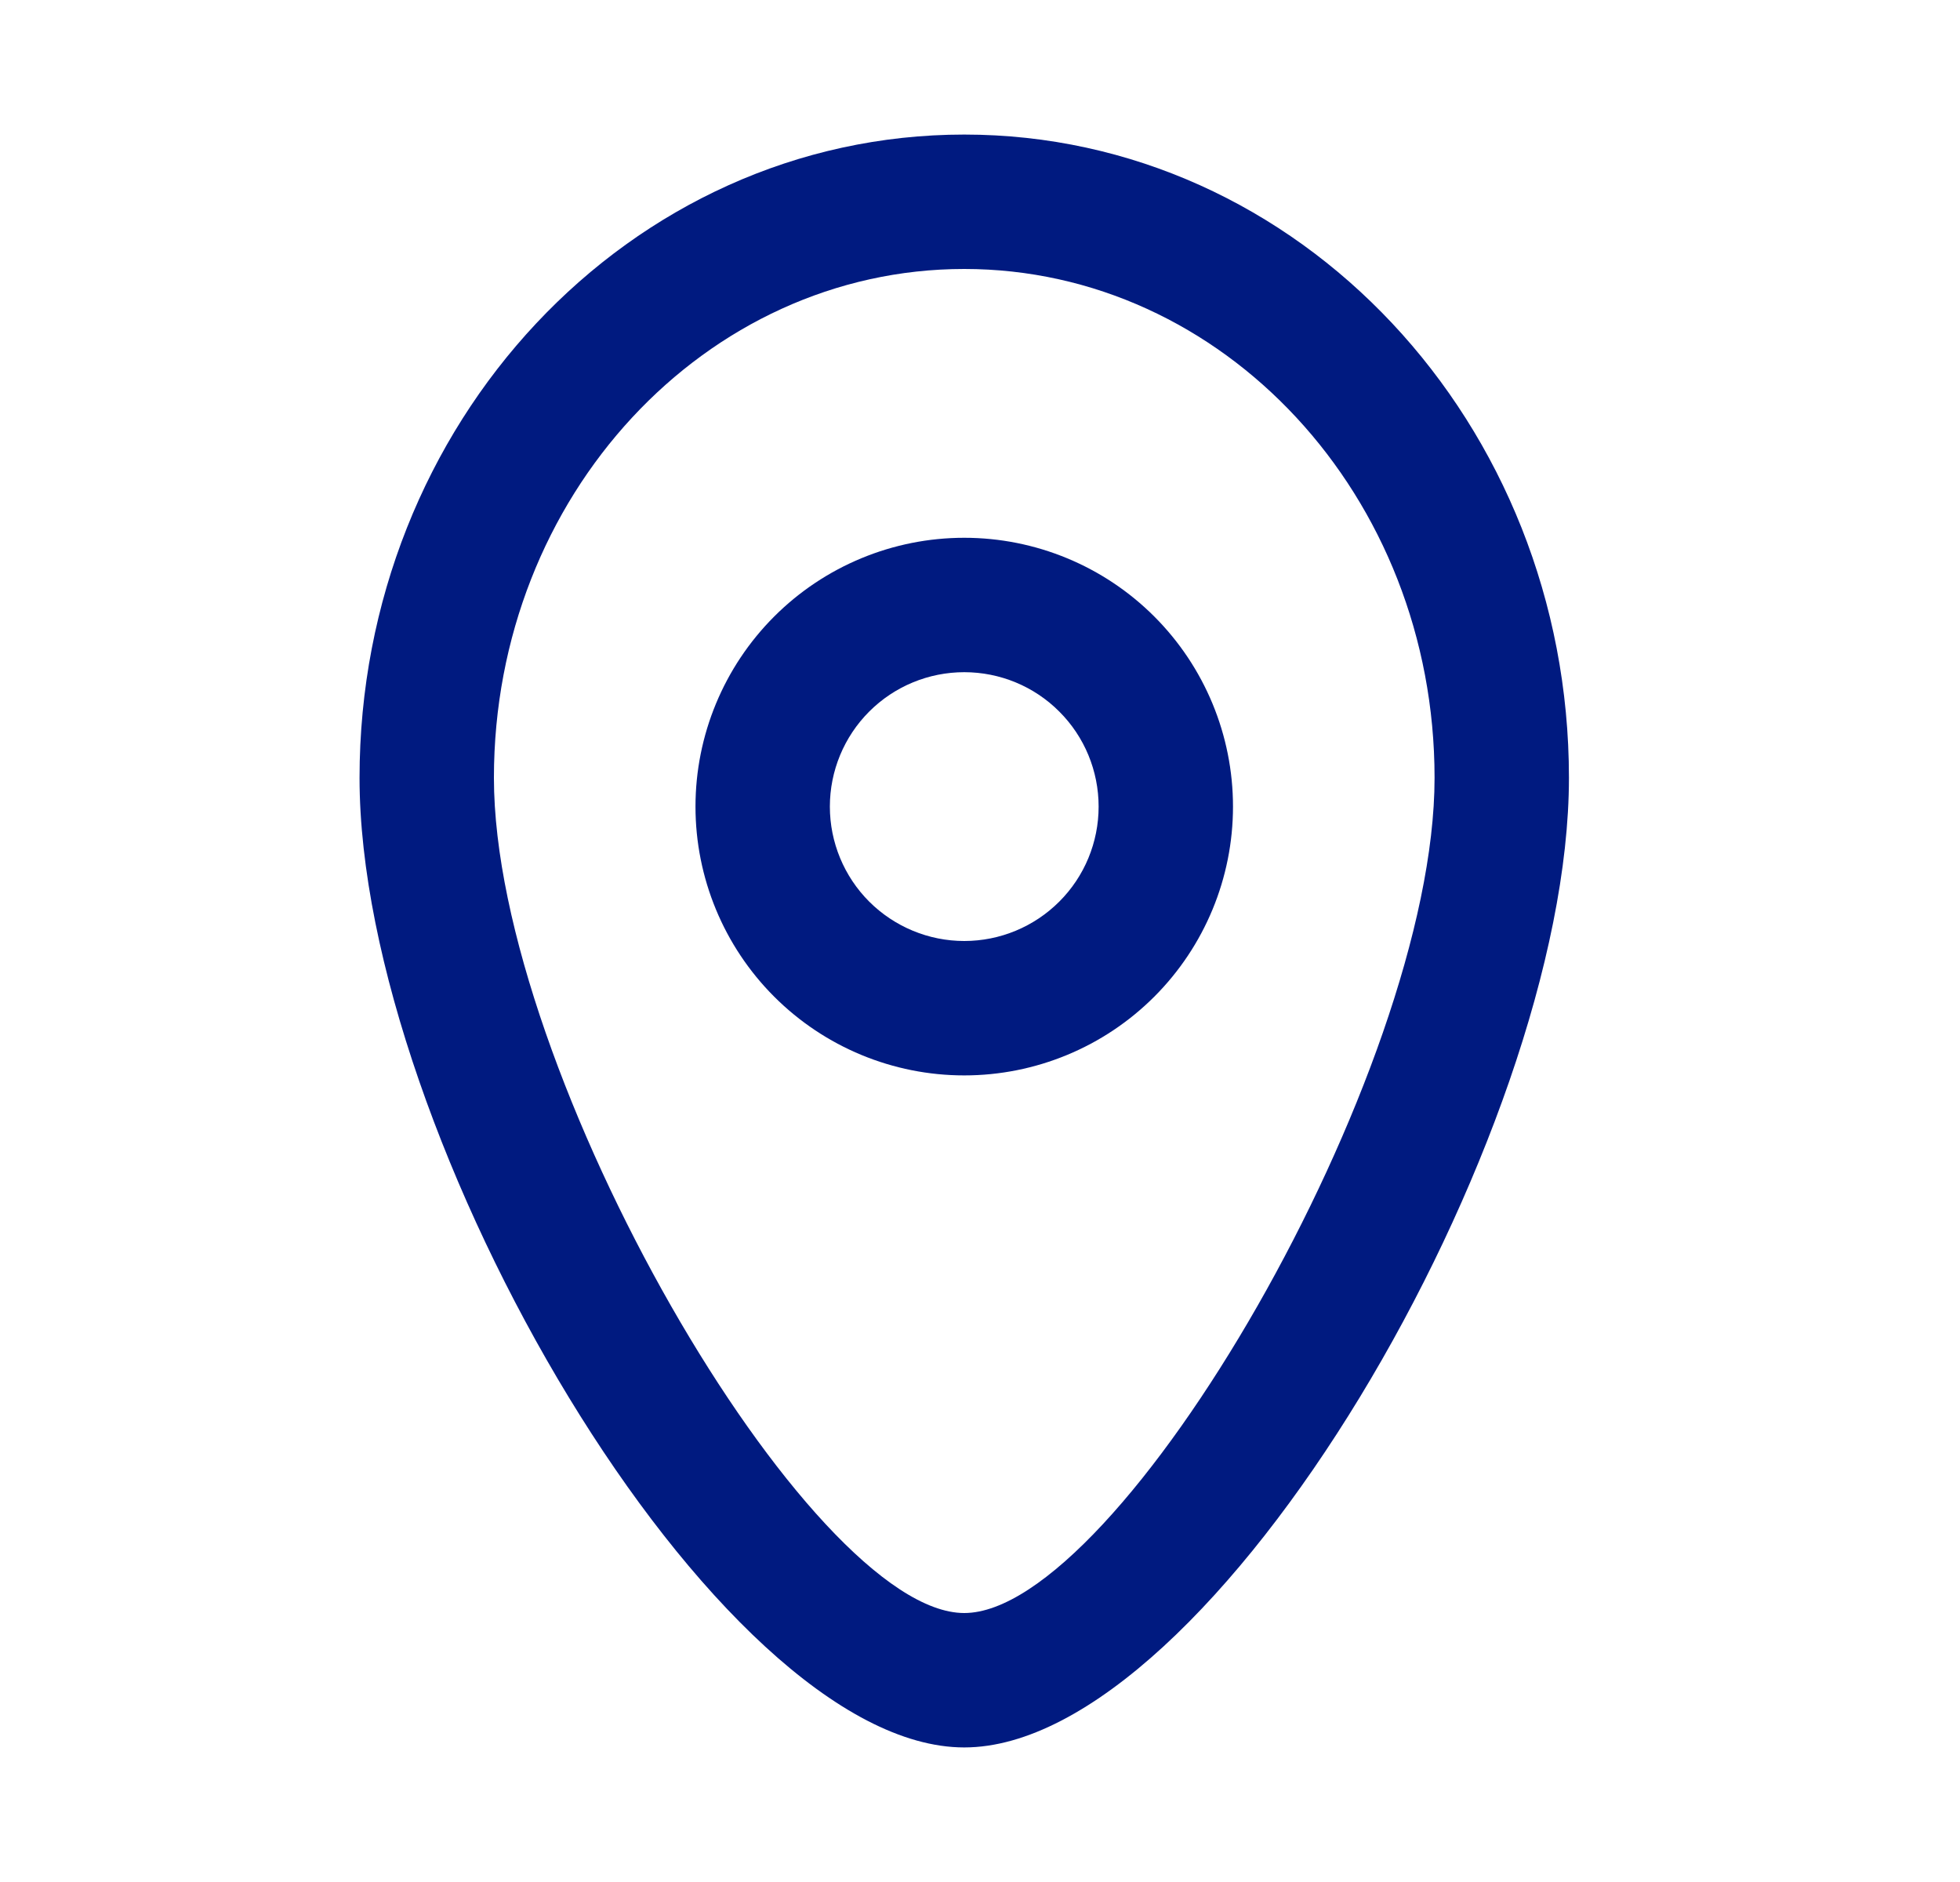
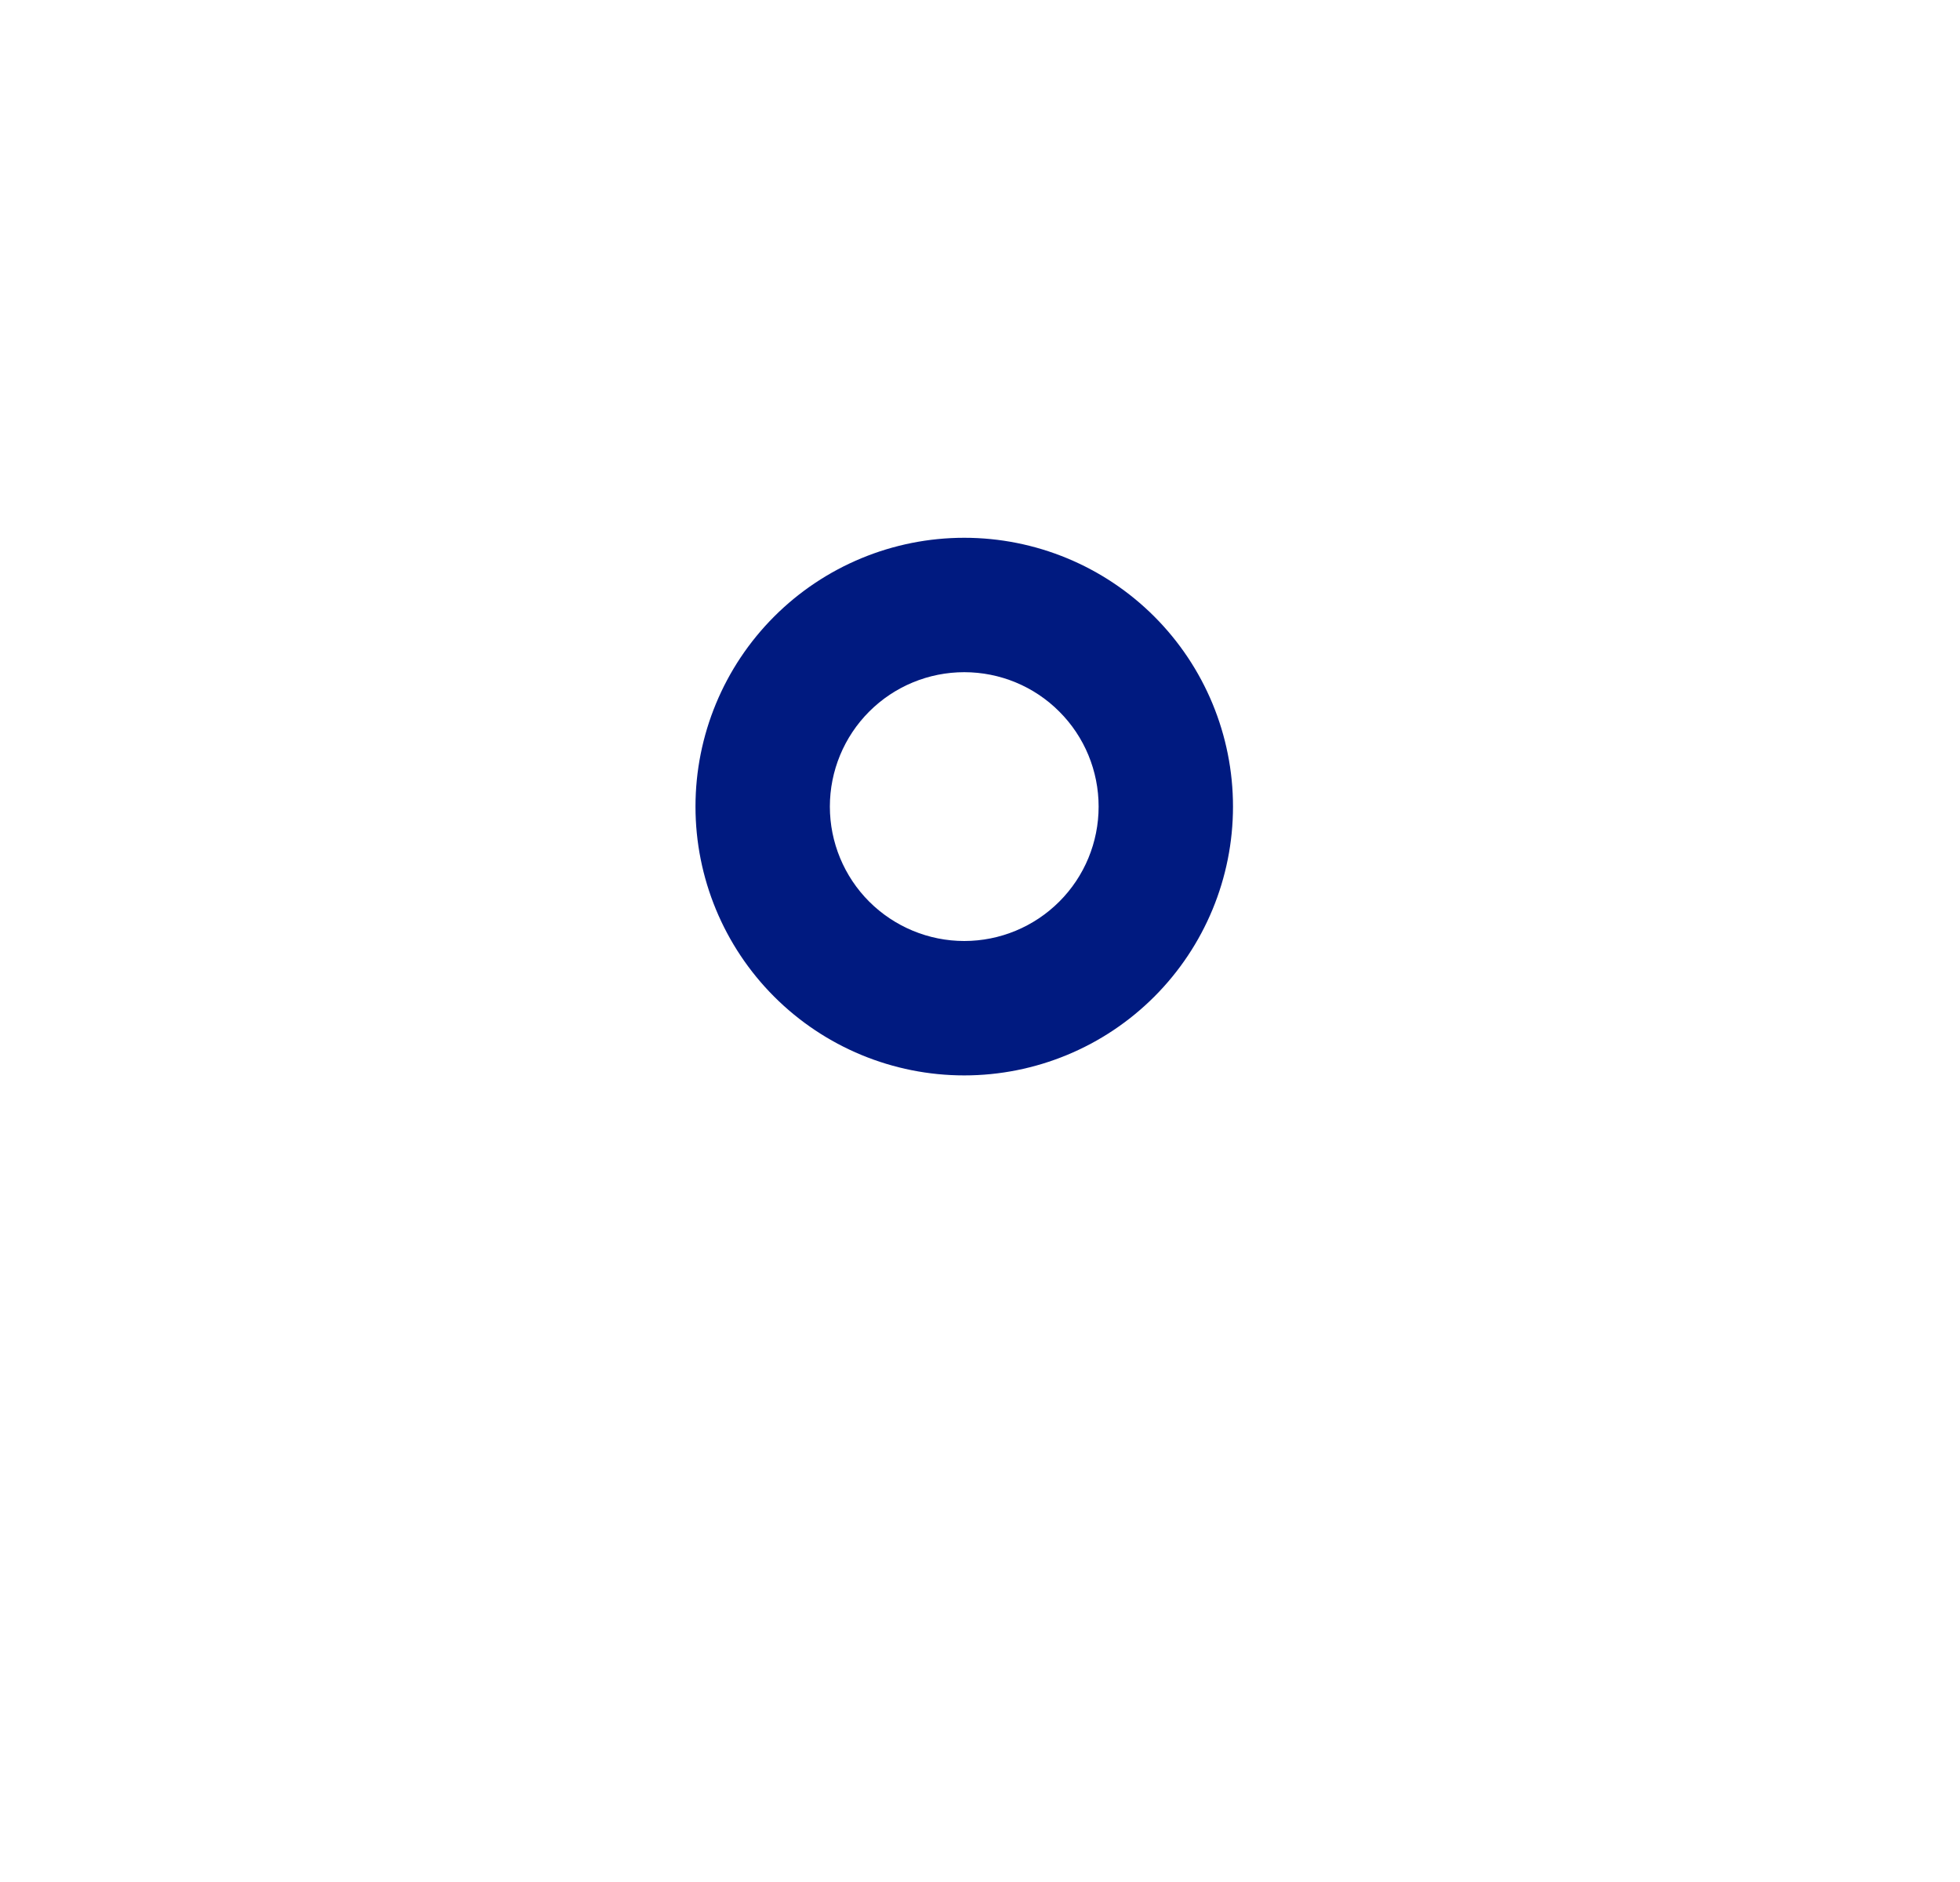
<svg xmlns="http://www.w3.org/2000/svg" width="25" height="24" viewBox="0 0 25 24" fill="none">
  <path fill-rule="evenodd" clip-rule="evenodd" d="M12.299 13.714C13.208 13.714 14.08 13.353 14.723 12.71C15.366 12.067 15.727 11.195 15.727 10.286C15.727 9.377 15.366 8.505 14.723 7.862C14.08 7.219 13.208 6.858 12.299 6.858C11.39 6.858 10.518 7.219 9.875 7.862C9.232 8.505 8.871 9.377 8.871 10.286C8.871 11.195 9.232 12.067 9.875 12.71C10.518 13.353 11.39 13.714 12.299 13.714ZM12.299 8.572C12.754 8.572 13.19 8.752 13.511 9.074C13.833 9.395 14.013 9.831 14.013 10.286C14.013 10.741 13.833 11.177 13.511 11.498C13.19 11.819 12.754 12 12.299 12C11.845 12 11.409 11.819 11.087 11.498C10.766 11.177 10.585 10.741 10.585 10.286C10.585 9.831 10.766 9.395 11.087 9.074C11.409 8.752 11.845 8.572 12.299 8.572Z" fill="#001A80" />
-   <path fill-rule="evenodd" clip-rule="evenodd" d="M4.586 9.919C4.586 14.501 9.133 22.284 12.299 22.284C15.467 22.284 20.012 14.501 20.012 9.919C20.012 5.401 16.572 1.716 12.299 1.716C8.026 1.716 4.586 5.401 4.586 9.919ZM18.298 9.919C18.298 13.678 14.274 20.57 12.299 20.57C10.326 20.57 6.3 13.68 6.3 9.919C6.3 6.321 9 3.43 12.299 3.43C15.599 3.43 18.298 6.321 18.298 9.919Z" fill="#001A80" />
</svg>